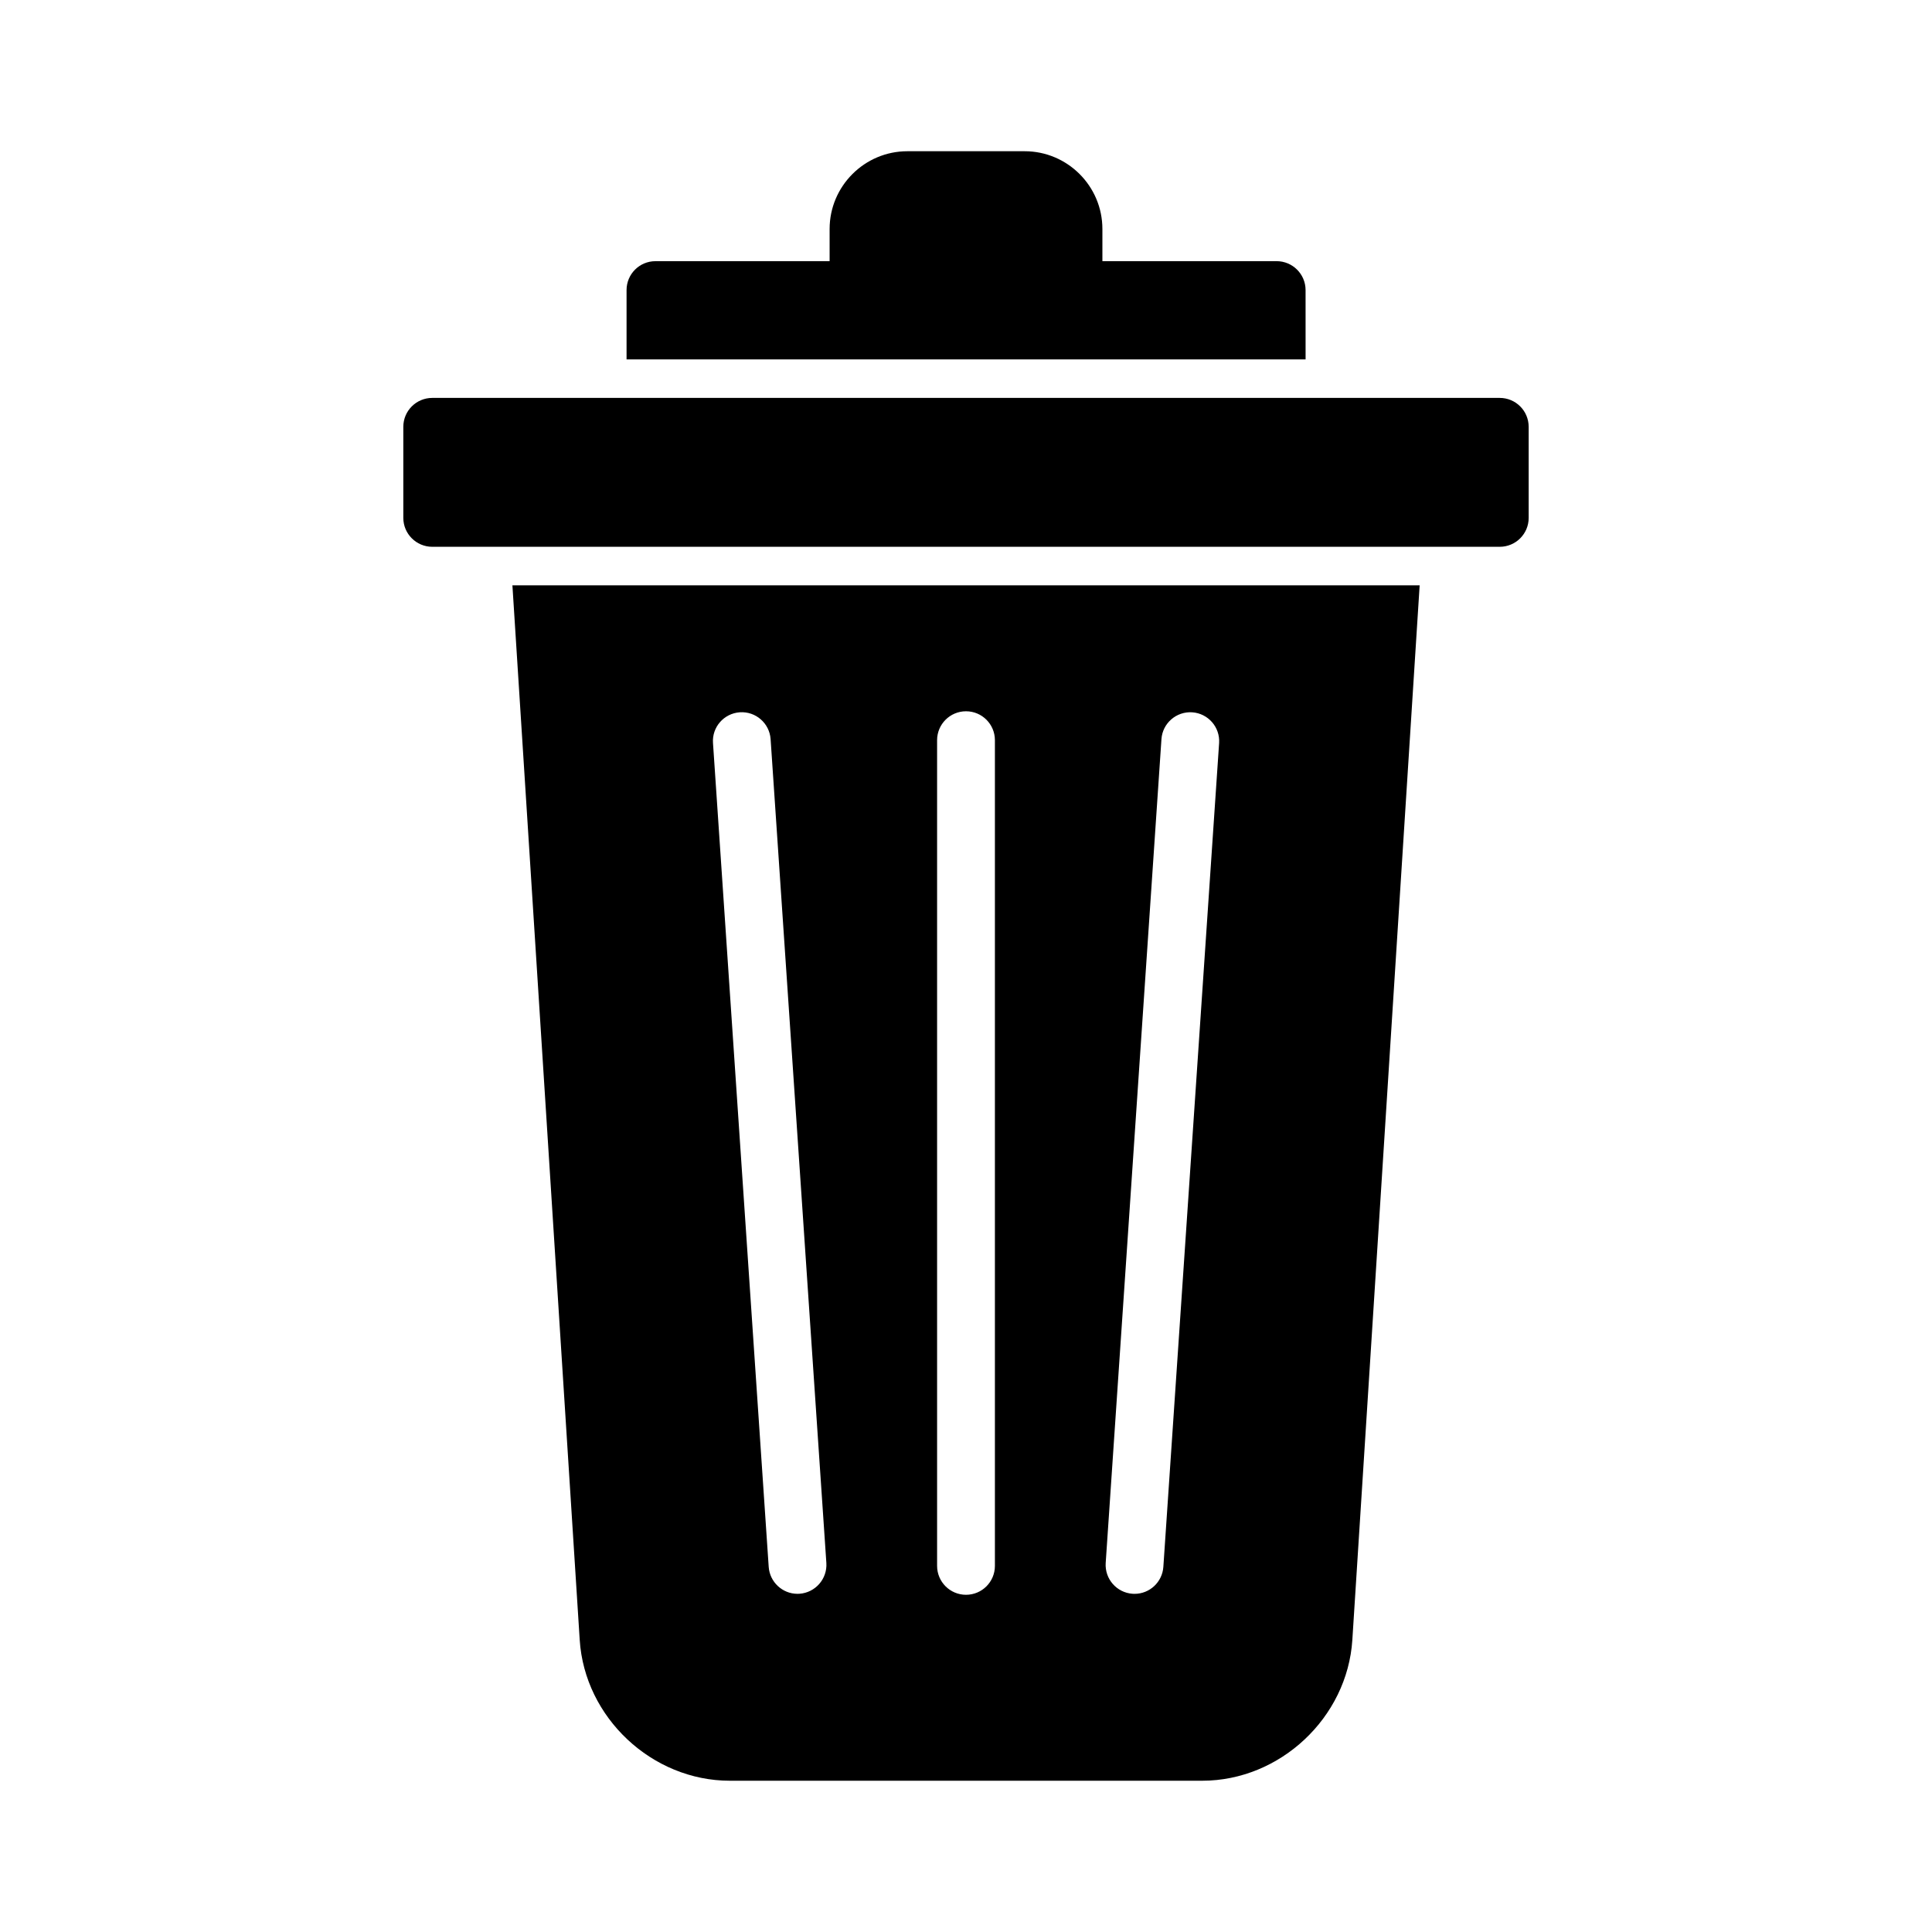
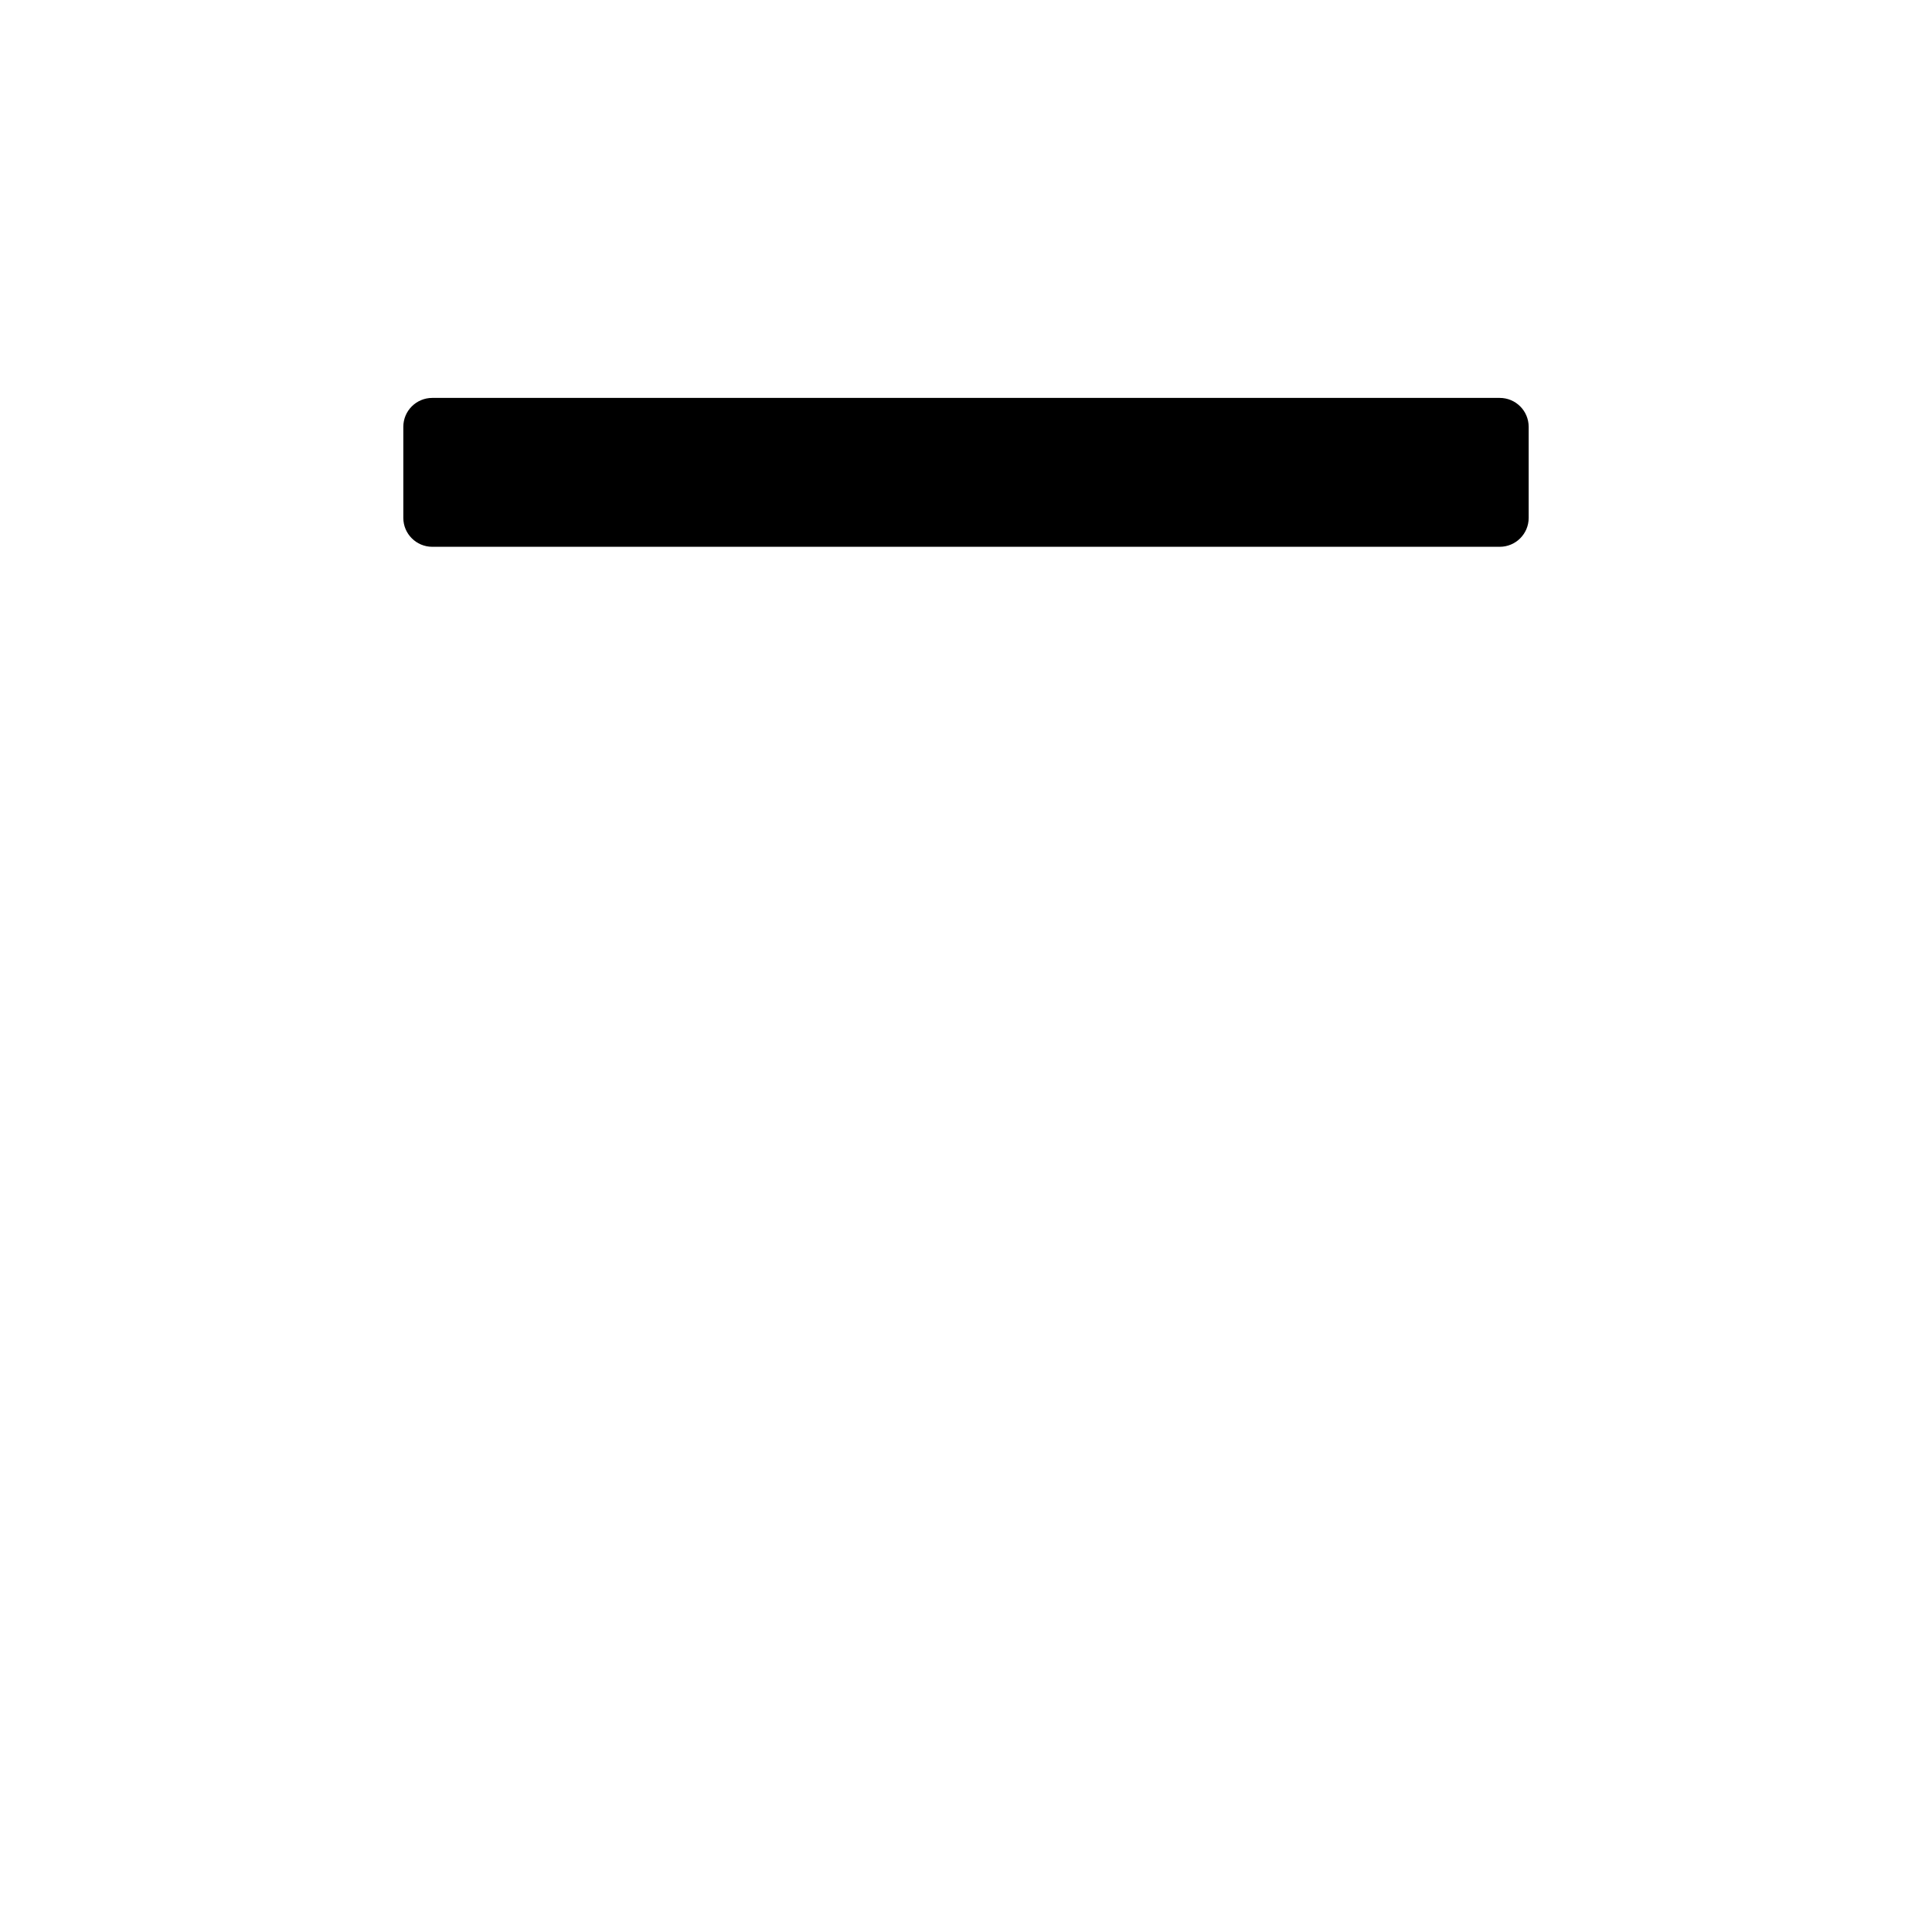
<svg xmlns="http://www.w3.org/2000/svg" fill="#000000" width="800px" height="800px" version="1.1" viewBox="144 144 512 512">
  <g>
-     <path d="m489.99 220.87c0-4.227-3.449-7.66-7.676-7.66h-46.168v-8.531c0-11.359-9.258-20.602-20.602-20.602h-31.086c-11.328 0-20.602 9.242-20.602 20.602v8.535h-46.152c-4.242 0-7.66 3.434-7.66 7.66v18.375h179.95z" />
    <path d="m541.43 249.45h-282.87c-4.227 0-7.676 3.418-7.676 7.66v24.137c0 4.227 3.449 7.66 7.676 7.66h282.88c4.242 0 7.676-3.434 7.676-7.66v-24.137c-0.012-4.242-3.434-7.66-7.68-7.66z" />
-     <path d="m297.63 578.6c1.309 20.586 19.16 37.312 39.777 37.312h125.2c20.617 0 38.453-16.727 39.777-37.312l17.84-279.49h-240.43zm139.39-20.395 14.777-218.32c0.277-4.211 3.938-7.391 8.148-7.117 4.227 0.293 7.406 3.938 7.133 8.148l-14.777 218.32c-0.277 4.047-3.644 7.148-7.629 7.148-0.18 0-0.355-0.016-0.52-0.016-4.227-0.293-7.406-3.938-7.133-8.164zm-44.68-218.05c0-4.227 3.434-7.66 7.66-7.66 4.242 0 7.66 3.434 7.66 7.66v218.82c0 4.227-3.418 7.66-7.66 7.66-4.227 0-7.66-3.434-7.66-7.66zm-52.27-7.394c4.211-0.277 7.856 2.906 8.148 7.117l14.777 218.32c0.277 4.227-2.922 7.871-7.133 8.164-0.18 0-0.355 0.016-0.52 0.016-3.984 0-7.352-3.109-7.629-7.148l-14.762-218.32c-0.301-4.211 2.887-7.856 7.117-8.148z" />
  </g>
</svg>